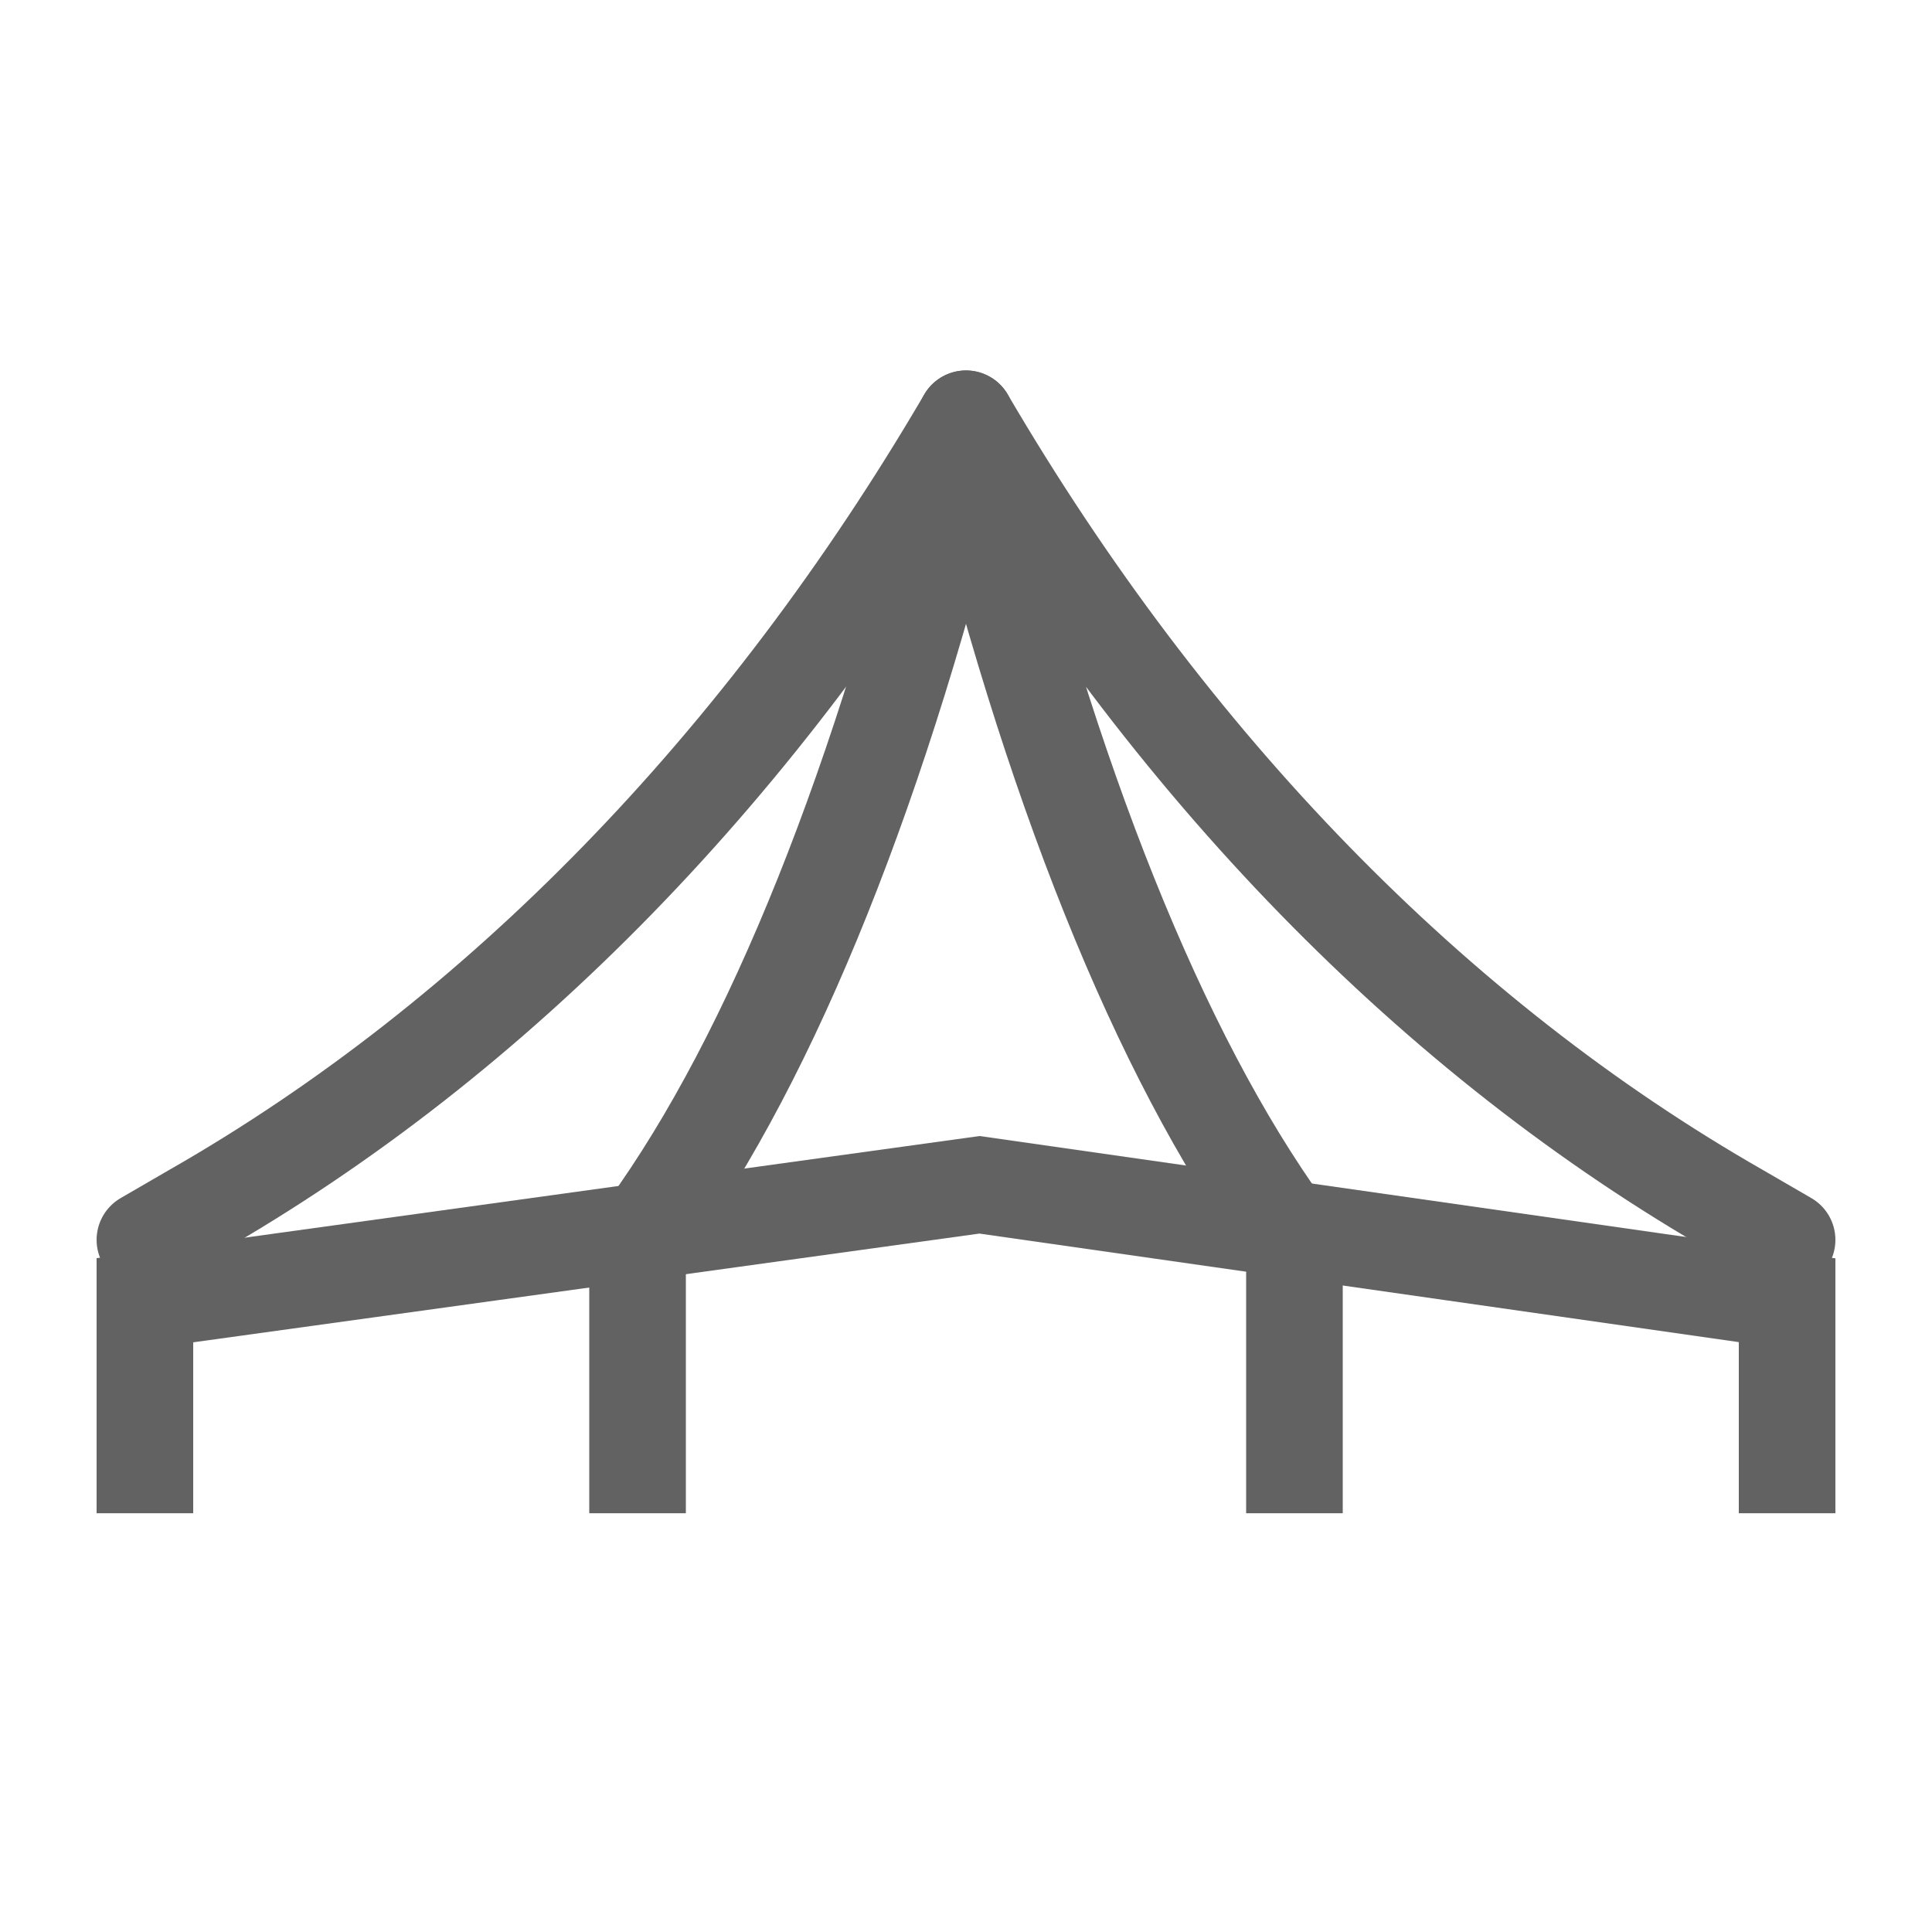
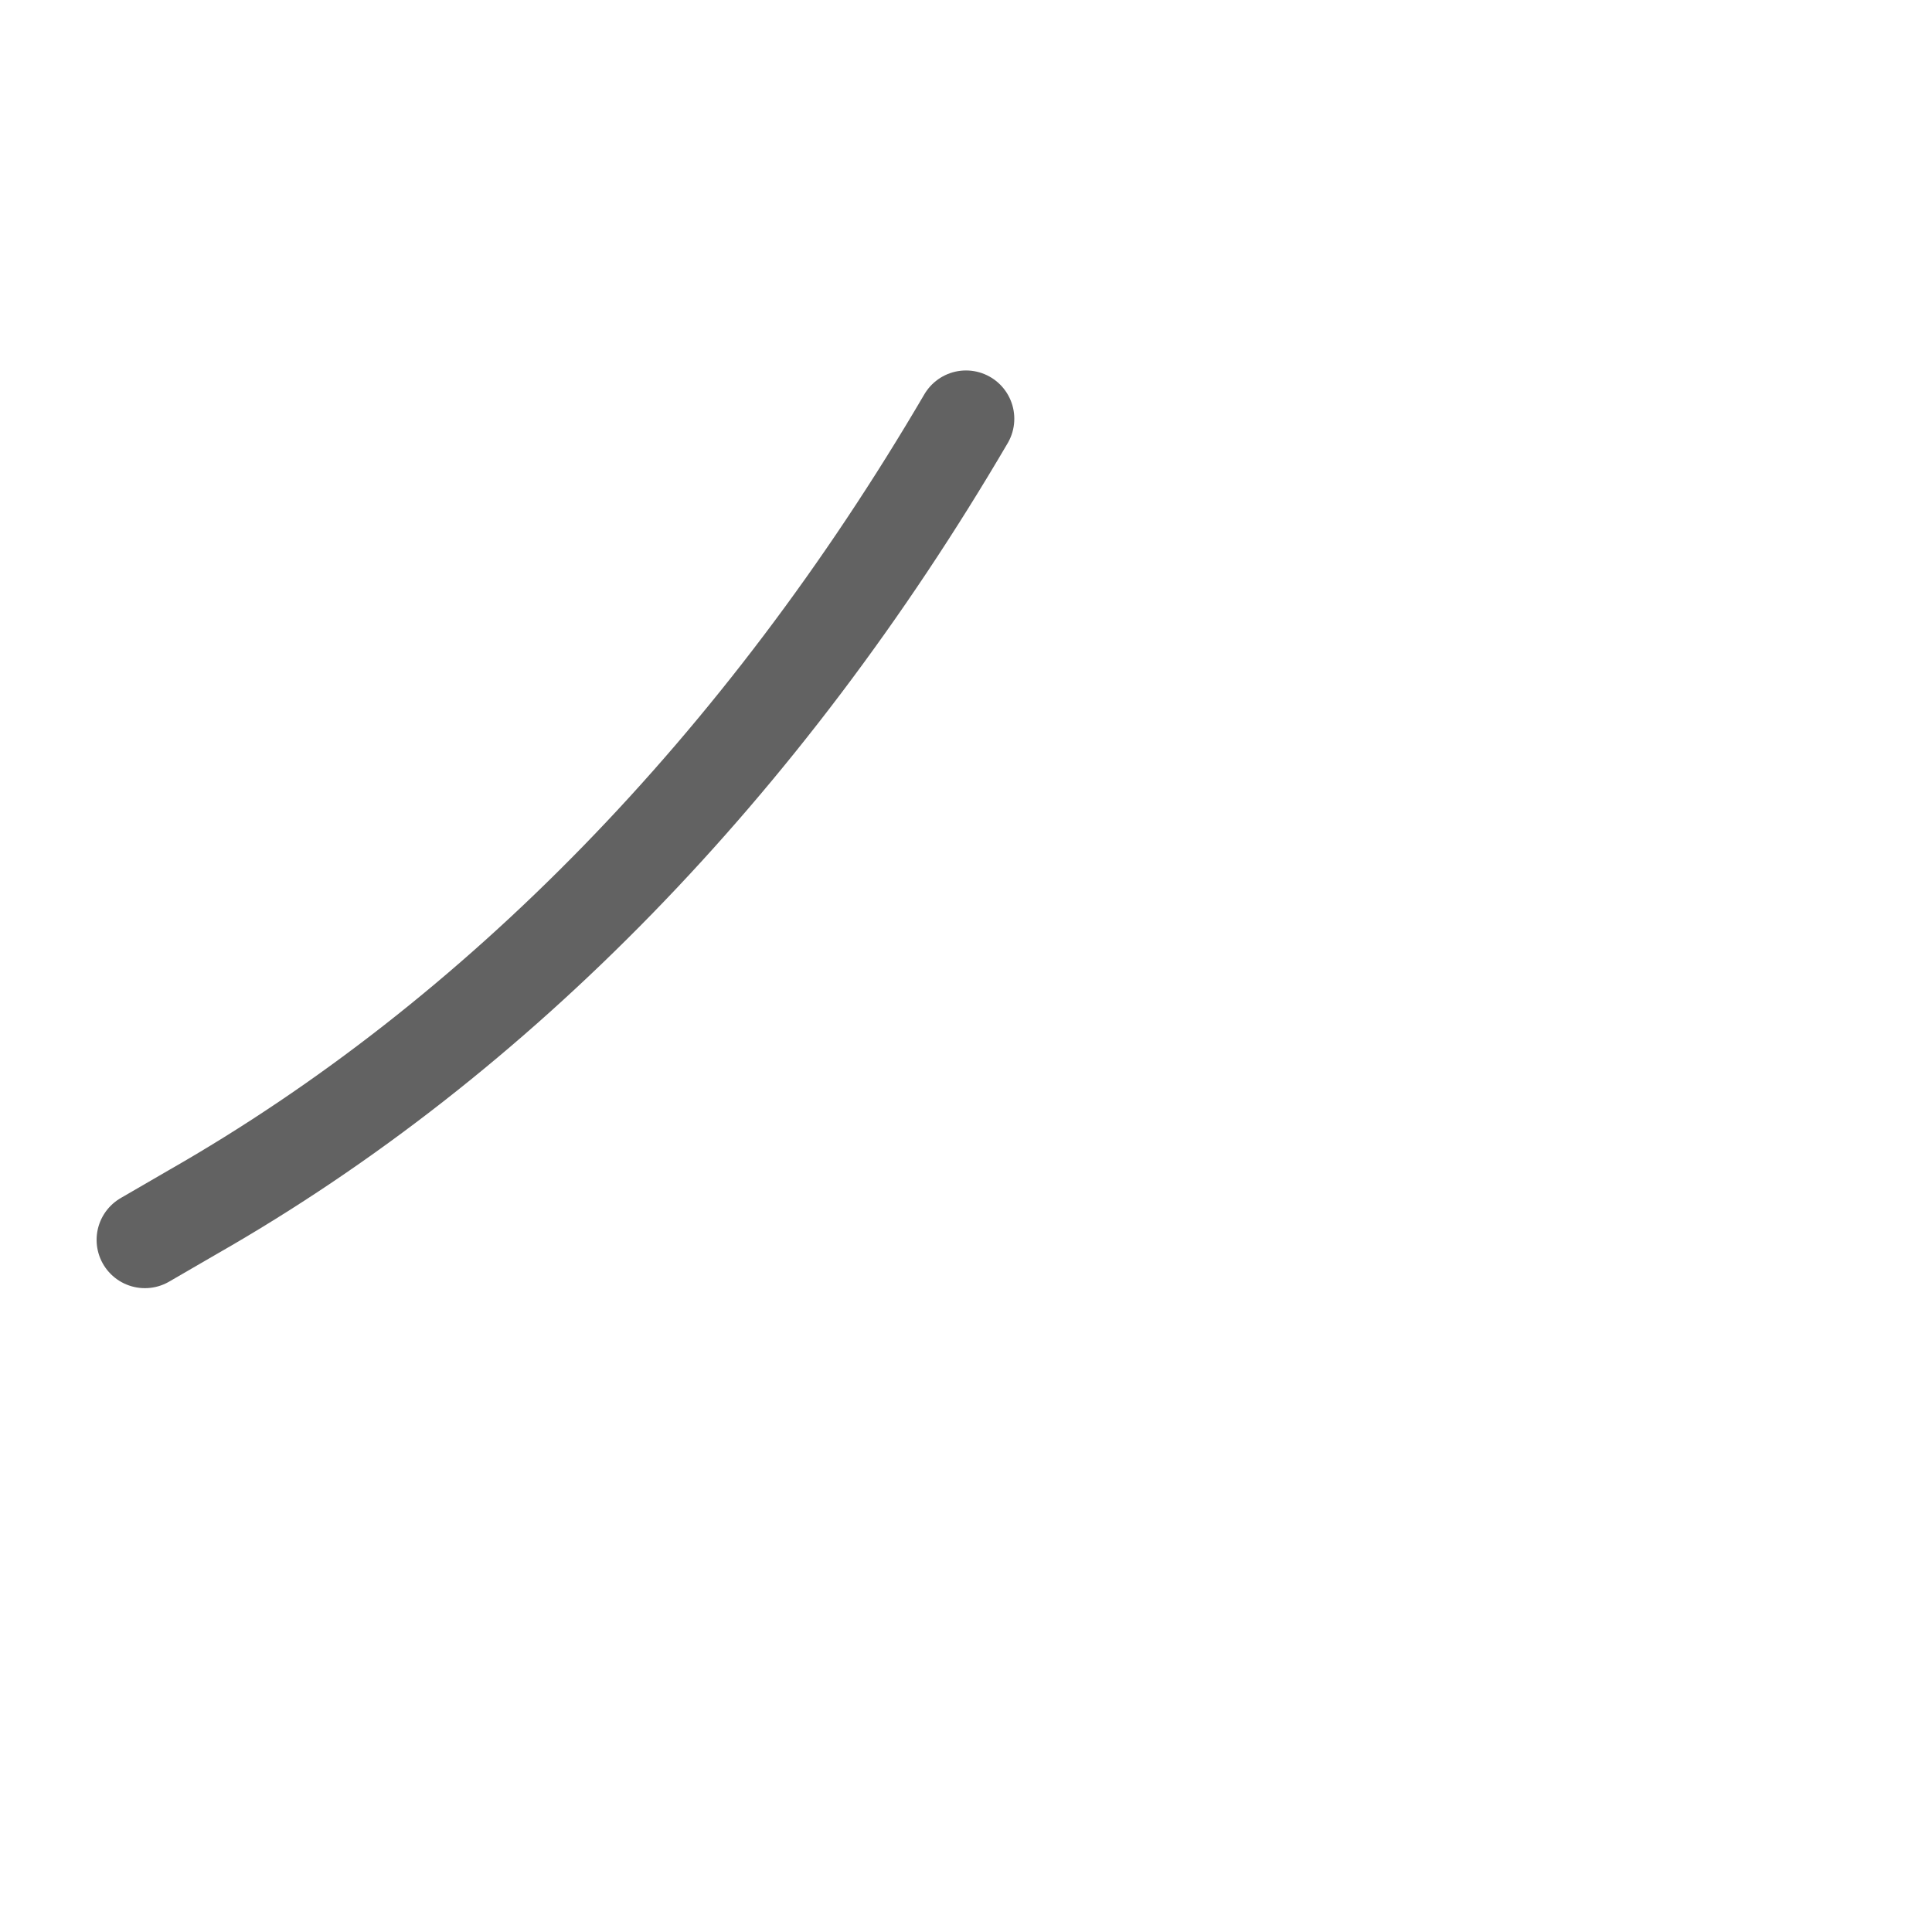
<svg xmlns="http://www.w3.org/2000/svg" fill="none" viewBox="0 0 40 40" width="40" height="40">
  <path stroke="#626262" stroke-linecap="round" stroke-linejoin="round" stroke-width="2px" d="m3 25.67 1-.58c6.3-3.6 11.8-9.25 16-16.42" fill="none" />
-   <path stroke="#626262" stroke-width="2px" d="M3 31.33v-4.41l17.28-2.39L37 26.92v4.41" fill="none" />
-   <path stroke="#626262" stroke-linecap="round" stroke-linejoin="round" stroke-width="2px" d="M20 8.67c4.2 7.17 9.7 12.82 16 16.42l1 .58M13 26l.41-.57c2.6-3.6 4.86-9.26 6.59-16.43m0 0c1.73 7.18 4 12.83 6.59 16.43L27 26" fill="none" />
-   <path stroke="#626262" stroke-width="2px" d="M13.2 31.33v-5.66m13.6 5.66v-5.66" fill="none" />
</svg>